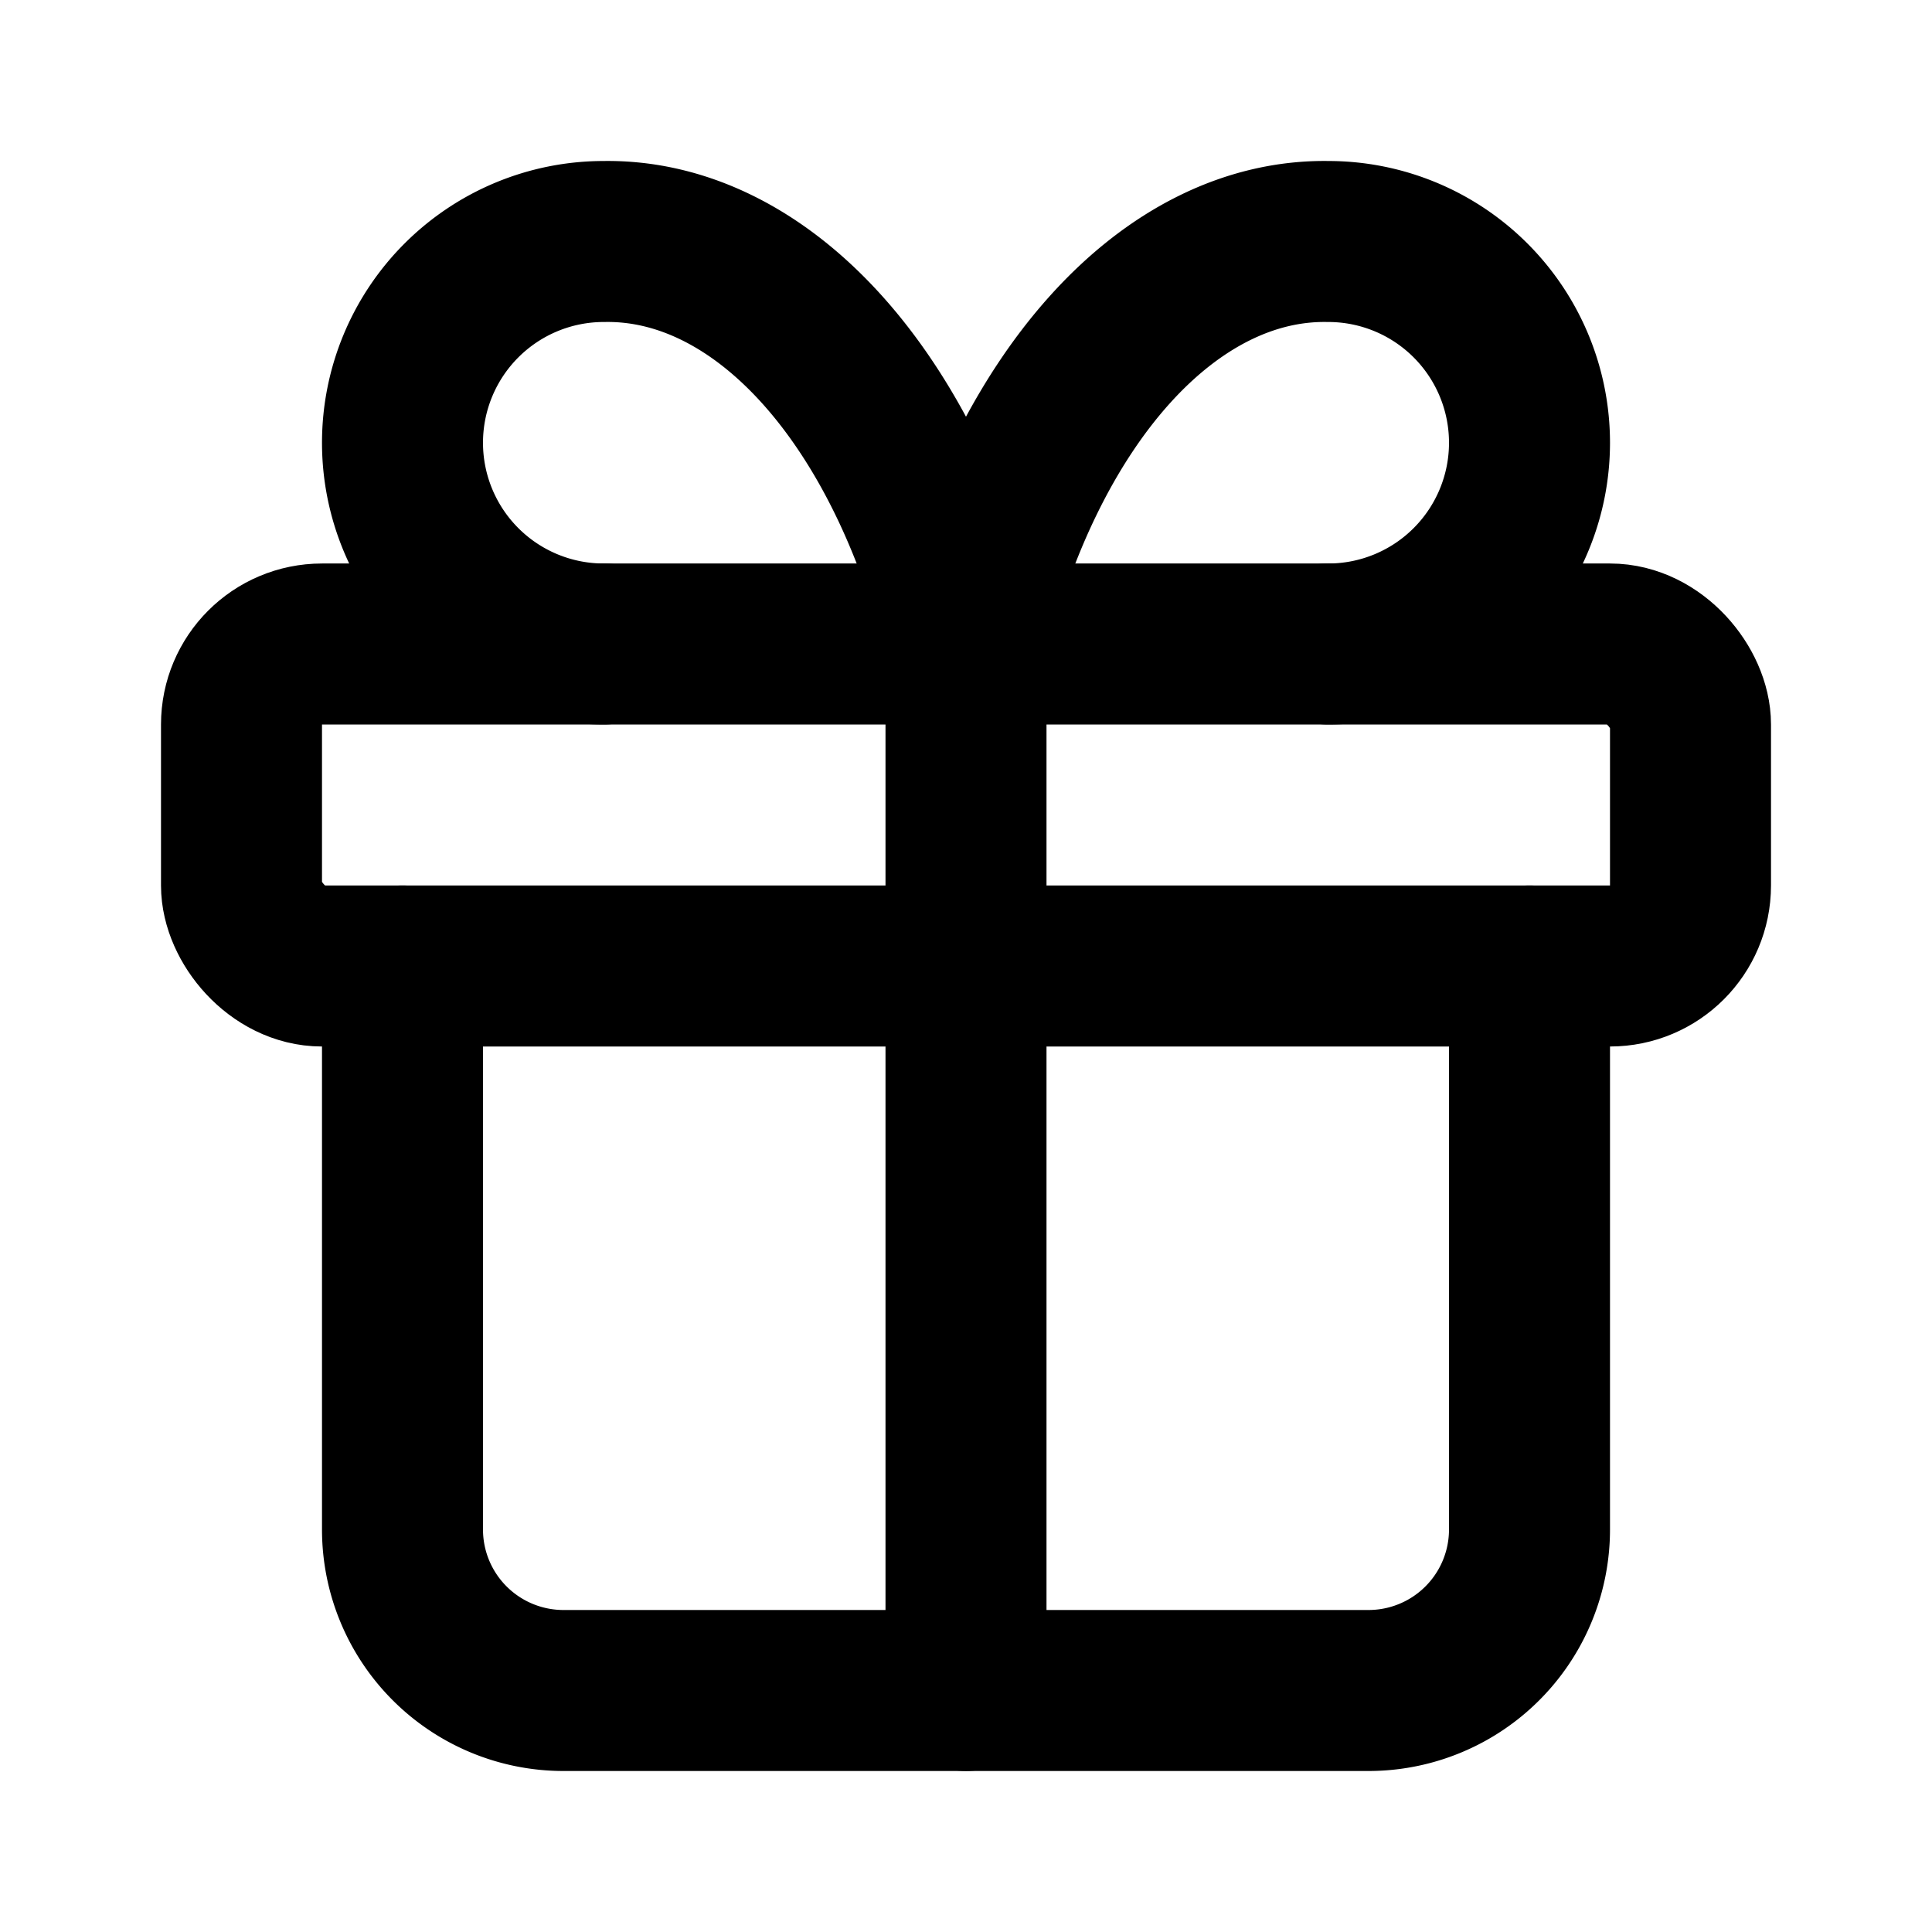
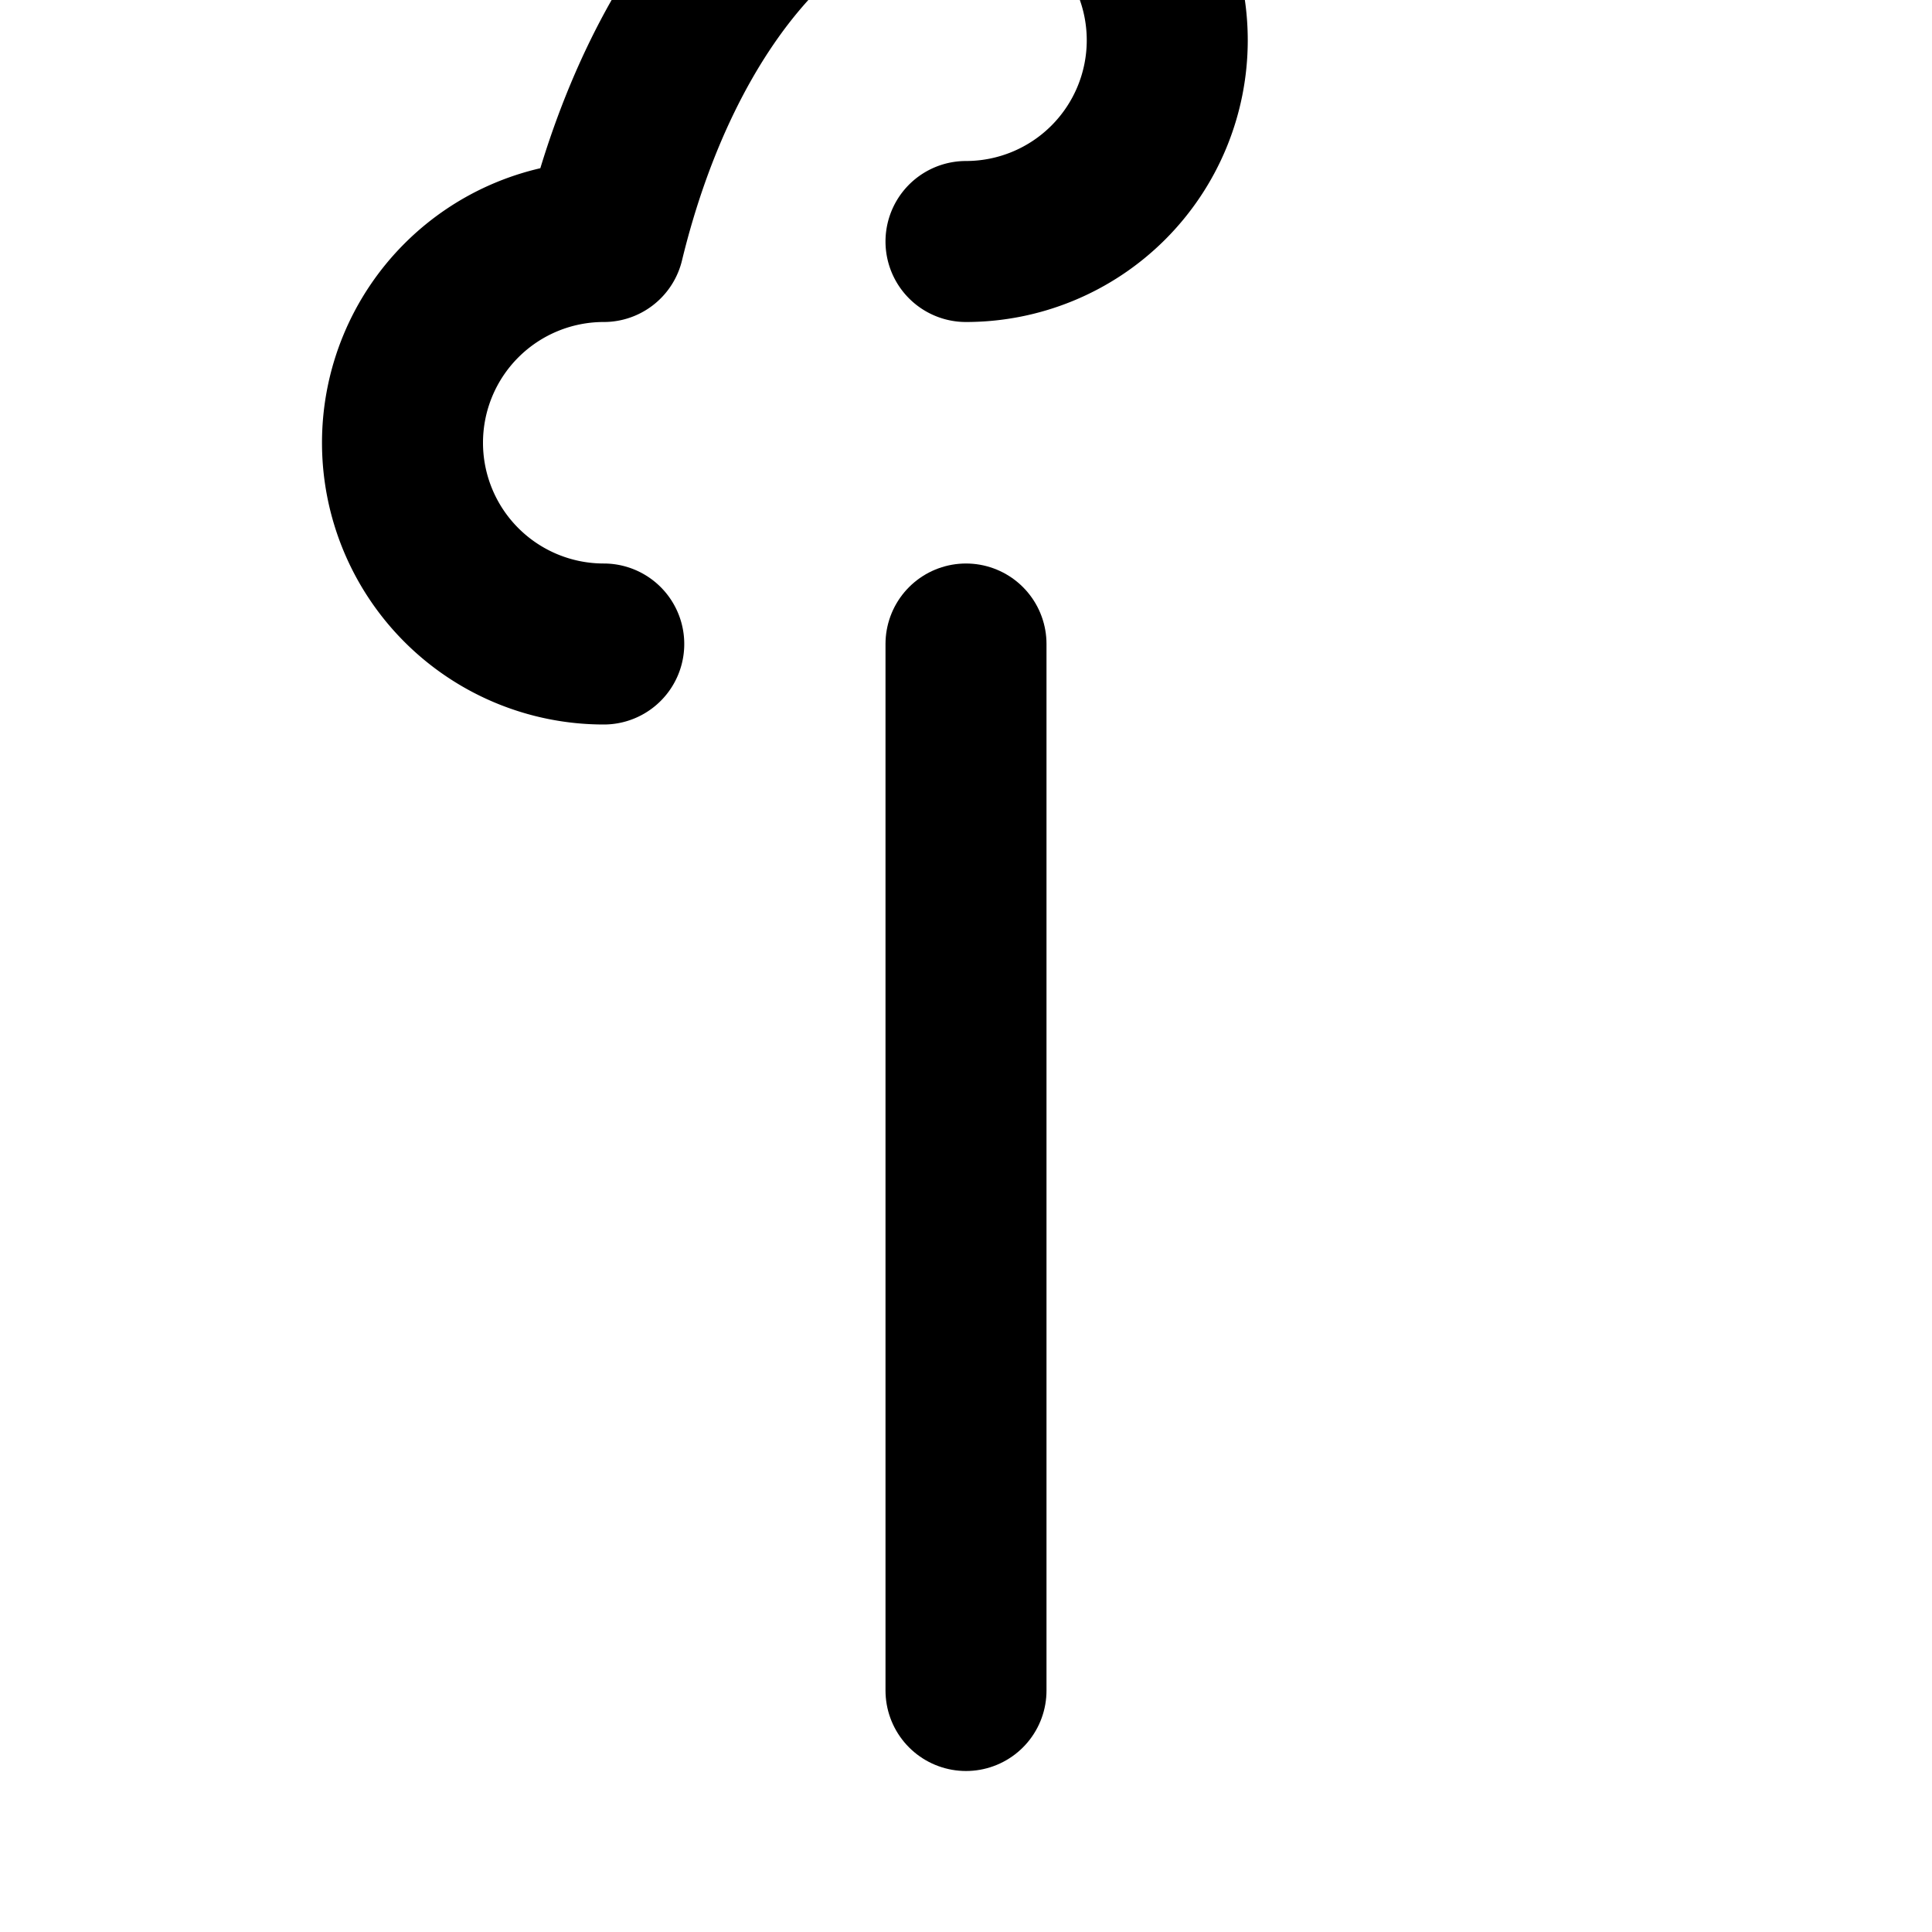
<svg xmlns="http://www.w3.org/2000/svg" width="24" height="24" viewBox="0 0 24 24" fill="none" stroke="currentColor" stroke-width="2" stroke-linecap="round" stroke-linejoin="round" class="lucide lucide-gift w-8 h-8 text-white">
-   <rect x="3" y="8" width="18" height="4" rx="1" />
  <path d="M12 8v13" />
-   <path d="M19 12v7a2 2 0 0 1-2 2H7a2 2 0 0 1-2-2v-7" />
-   <path d="M7.5 8a2.5 2.5 0 0 1 0-5A4.8 8 0 0 1 12 8a4.8 8 0 0 1 4.5-5 2.5 2.5 0 0 1 0 5" />
+   <path d="M7.5 8a2.5 2.5 0 0 1 0-5a4.8 8 0 0 1 4.5-5 2.5 2.5 0 0 1 0 5" />
</svg>